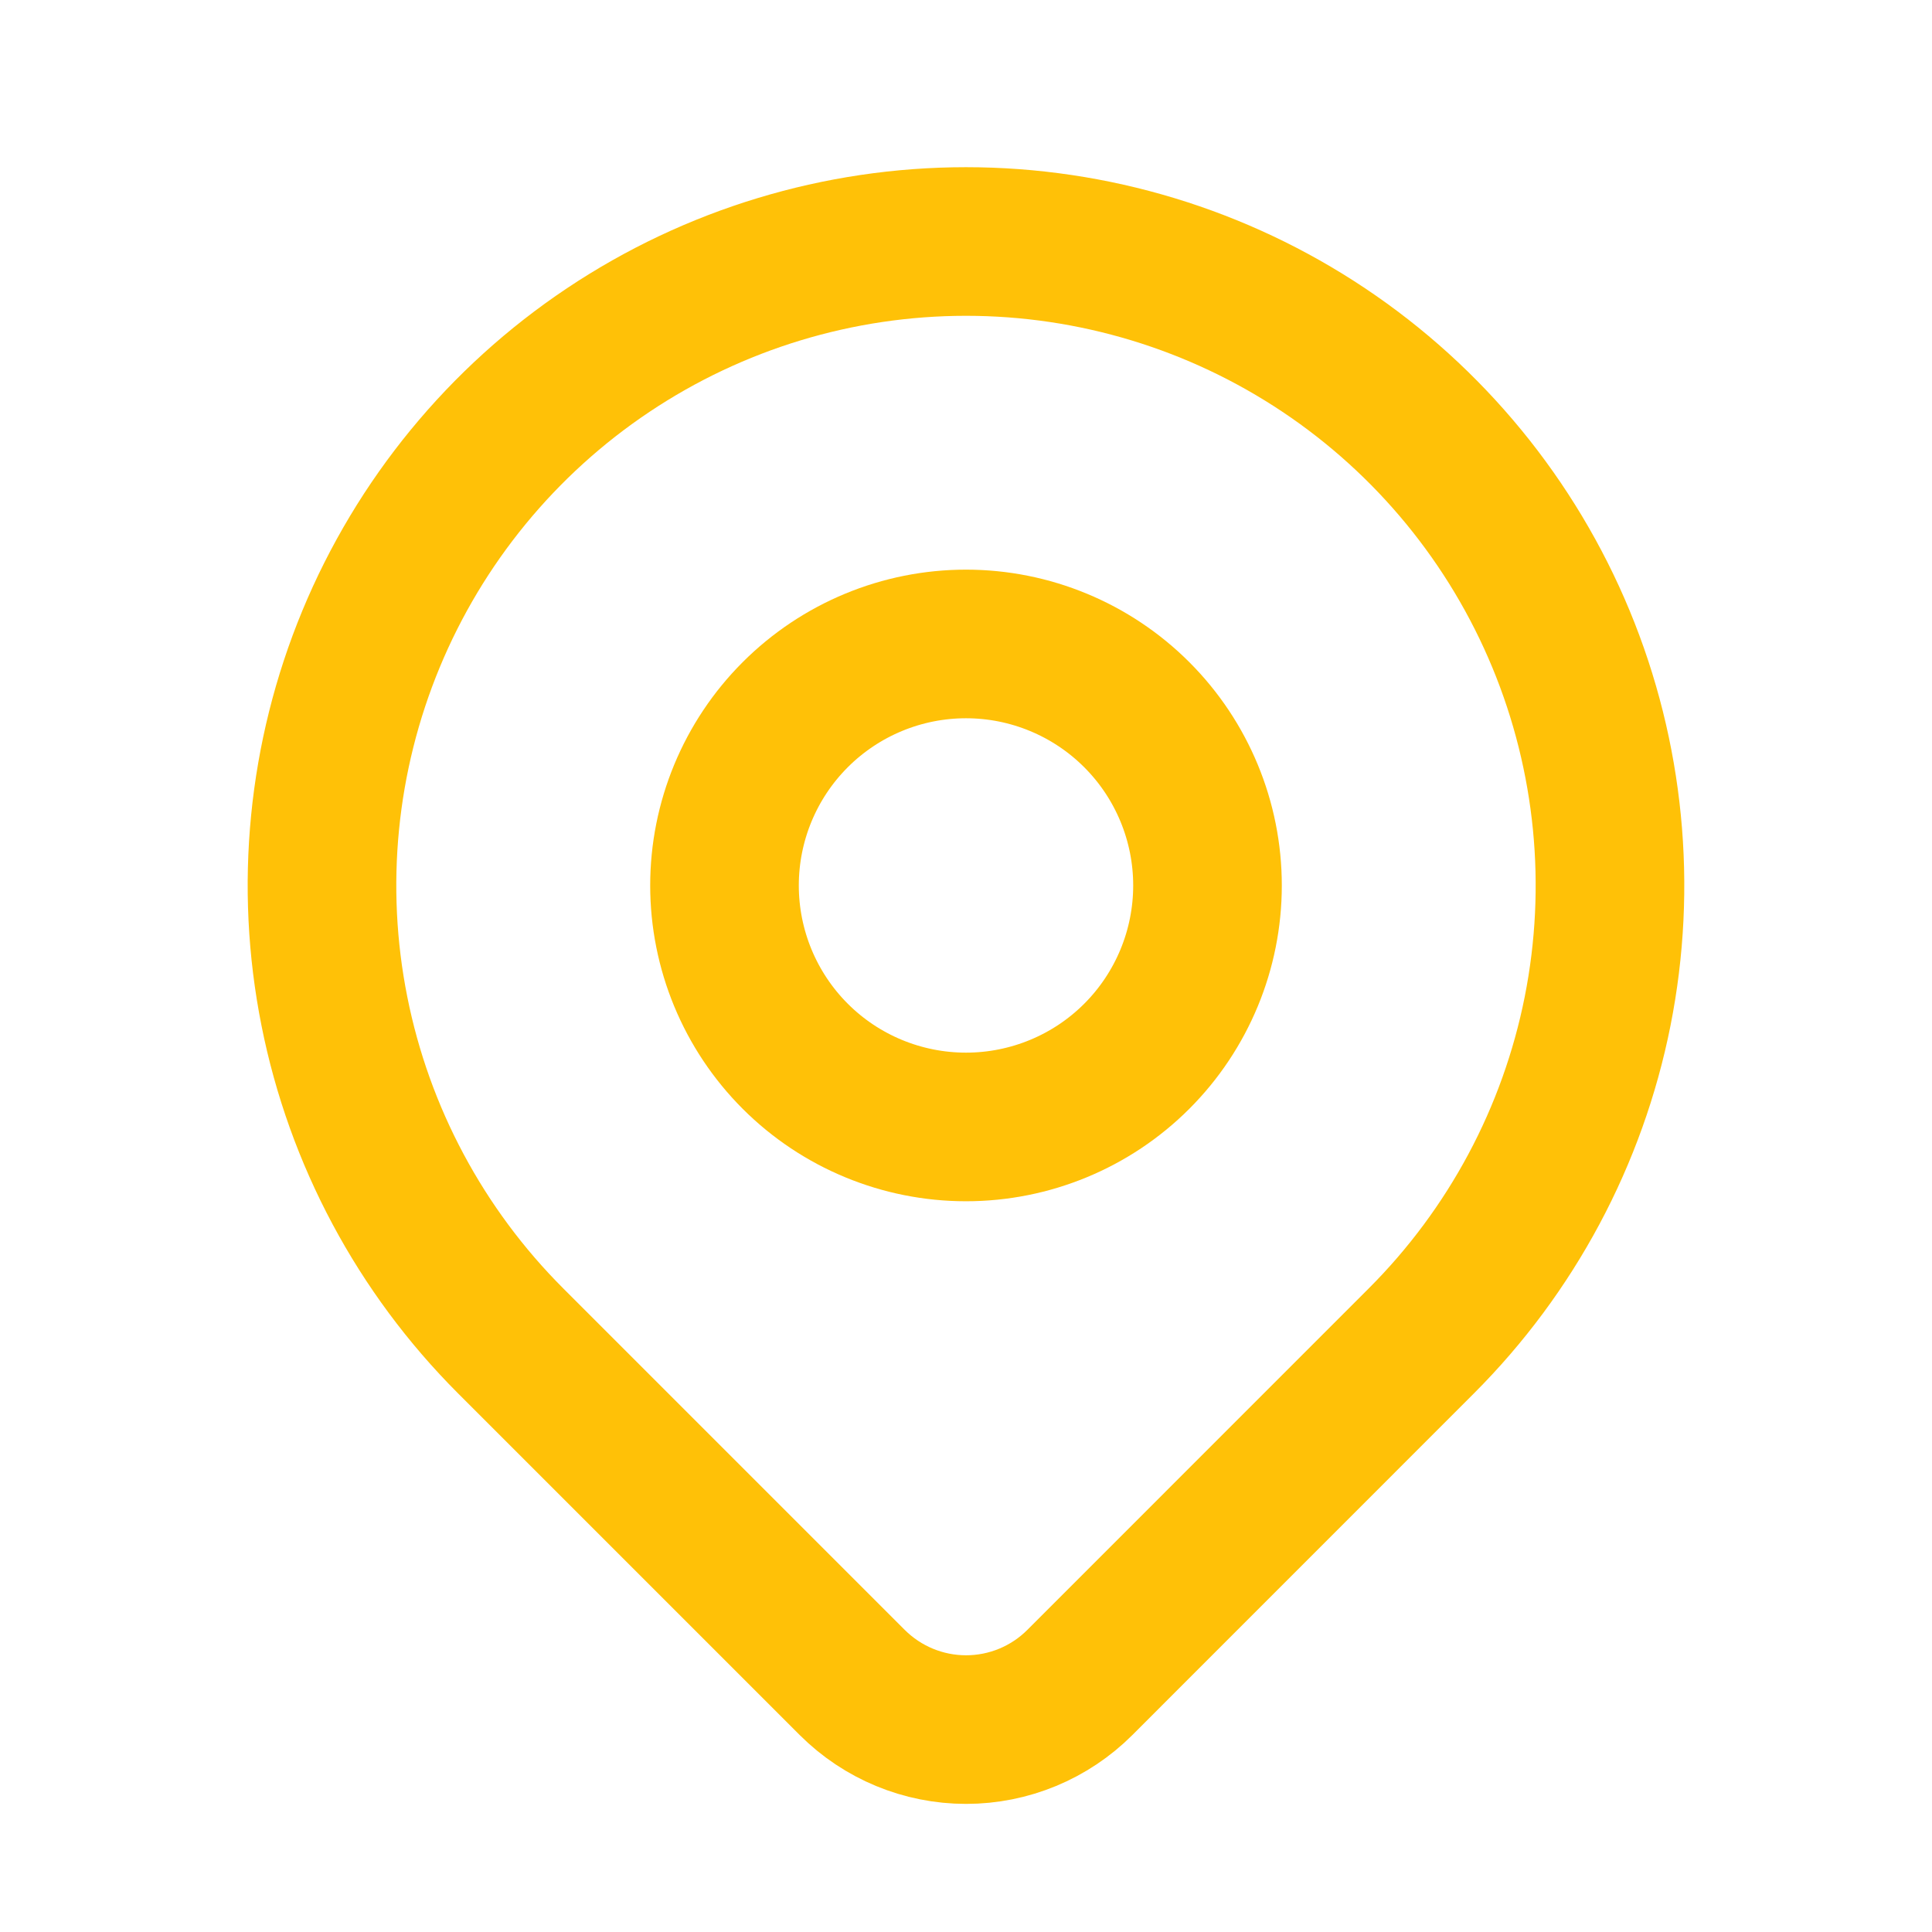
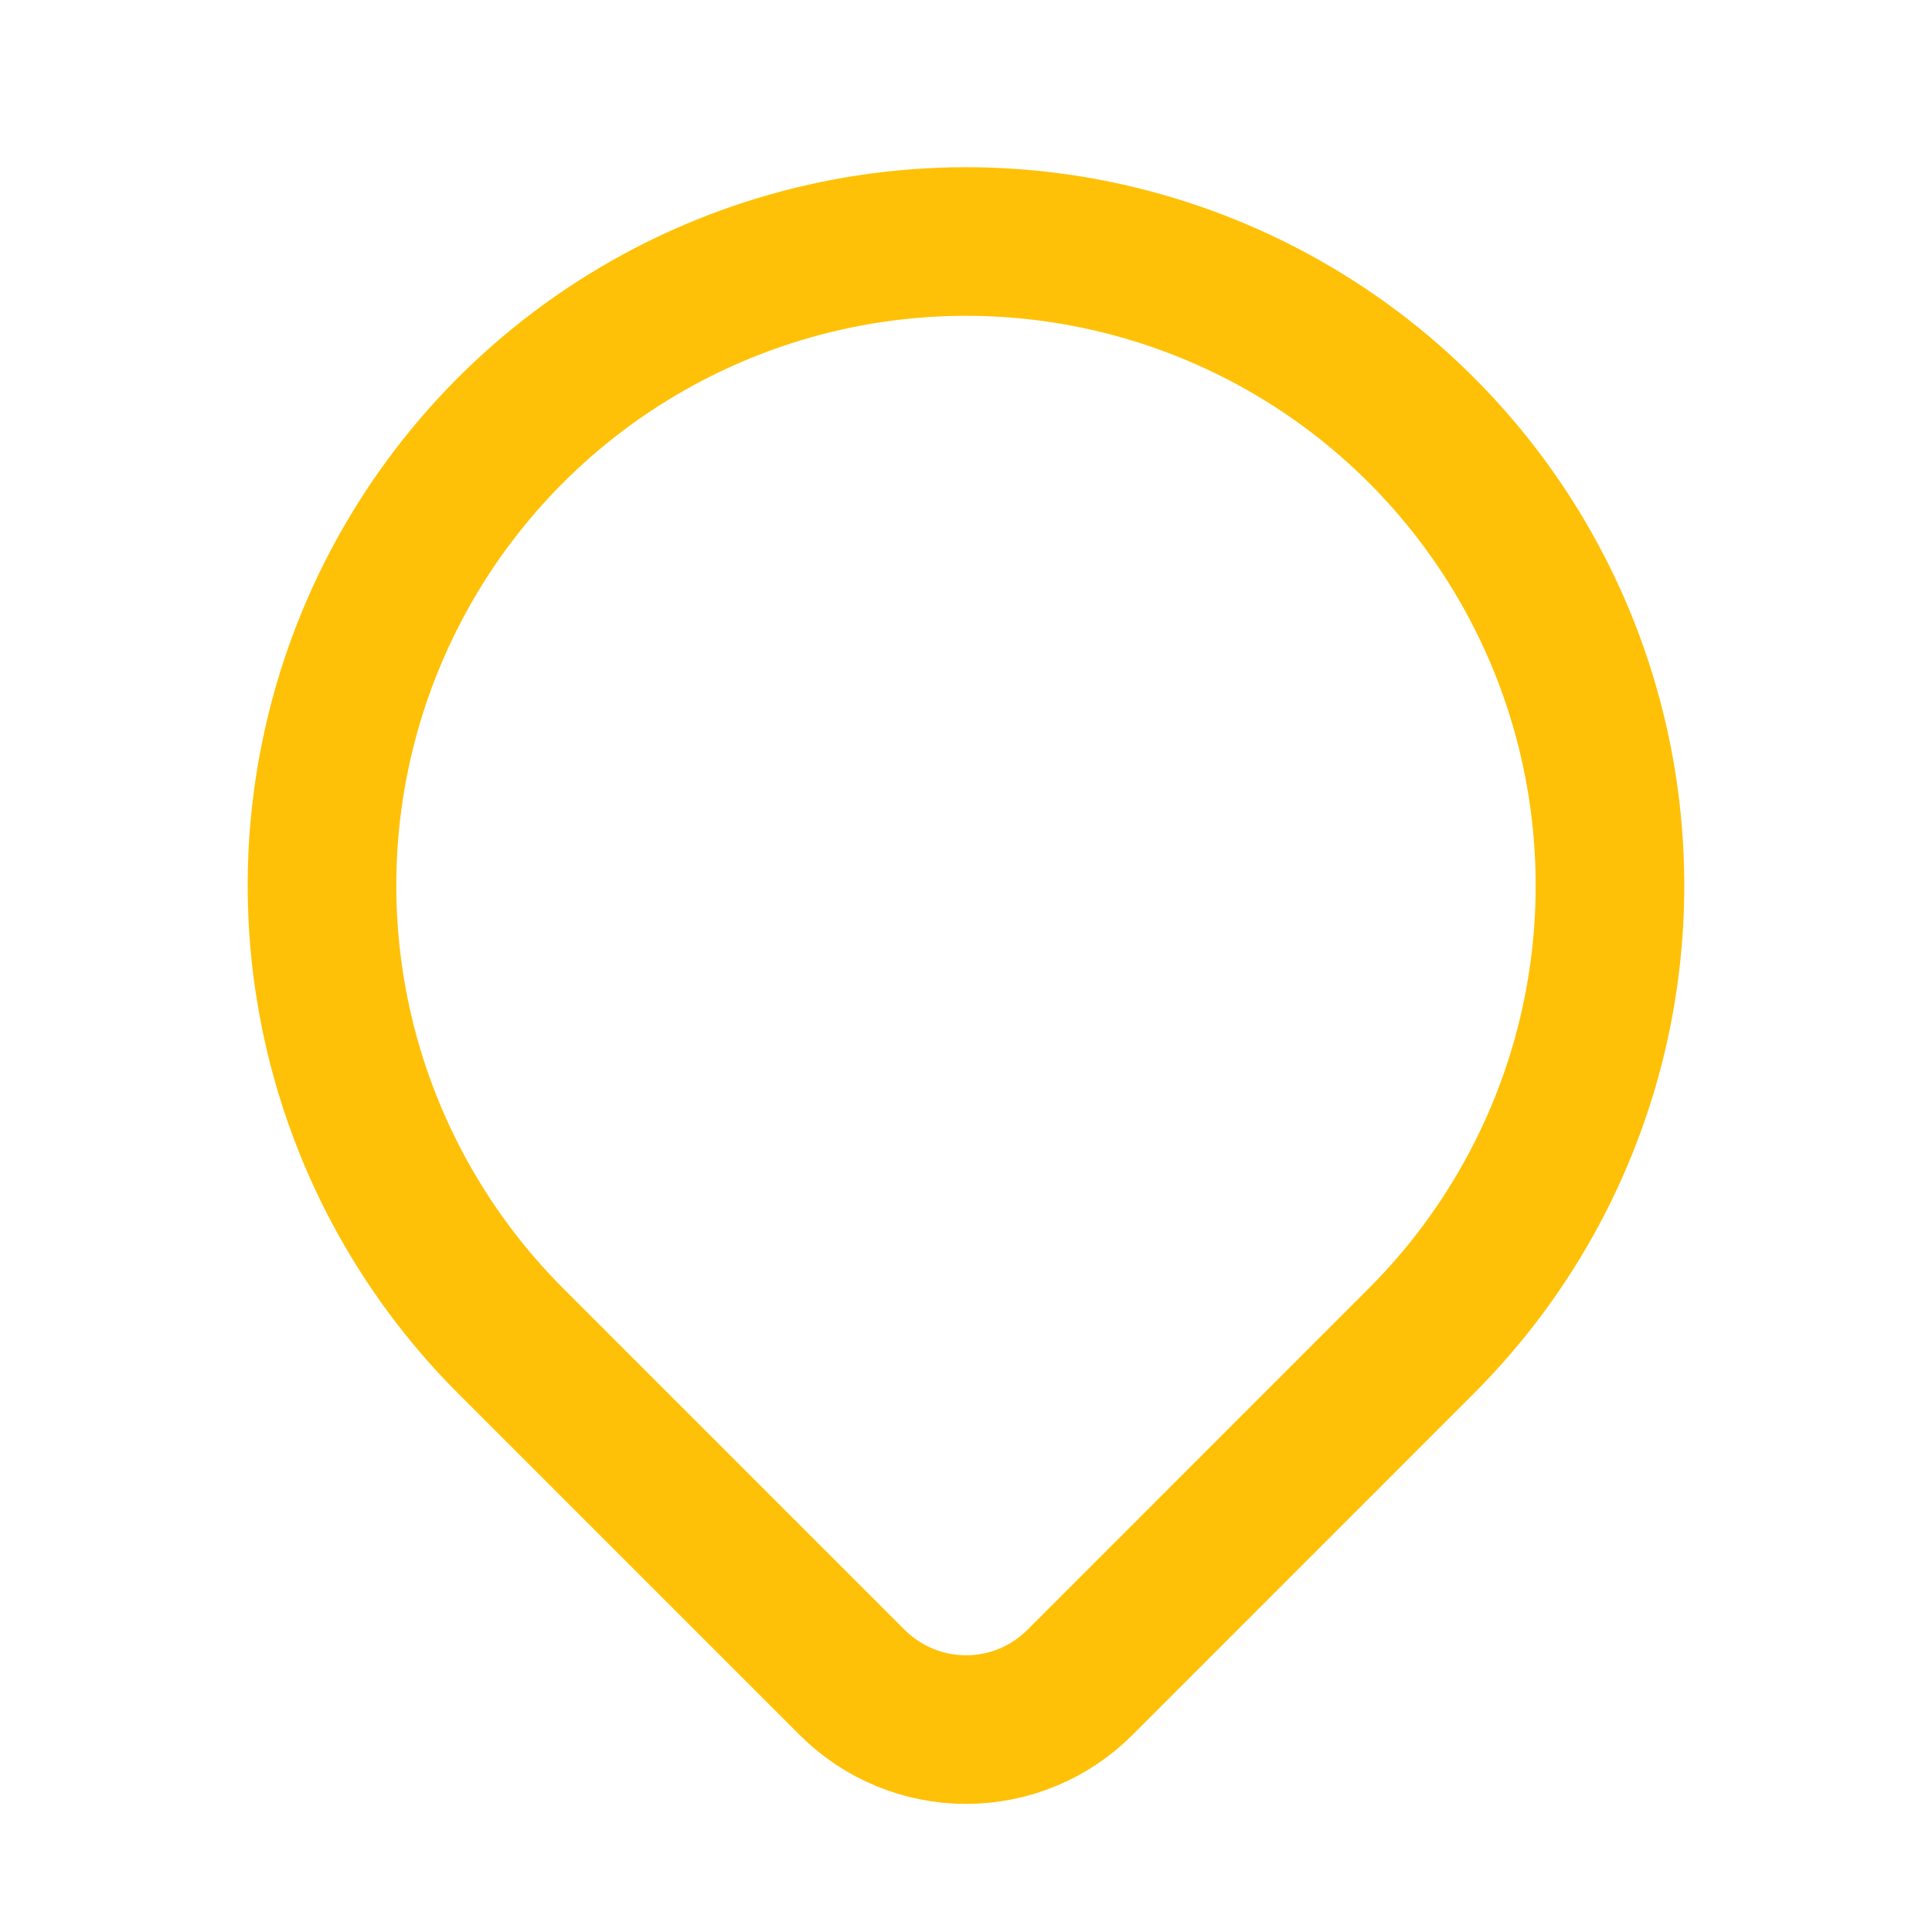
<svg xmlns="http://www.w3.org/2000/svg" width="26" height="26" viewBox="0 0 26 26" fill="none">
  <g id="add">
-     <path id="Vector" d="M9.75 11.916C9.75 12.778 10.092 13.605 10.702 14.215C11.311 14.824 12.138 15.166 13 15.166C13.862 15.166 14.689 14.824 15.298 14.215C15.908 13.605 16.25 12.778 16.25 11.916C16.25 11.055 15.908 10.228 15.298 9.618C14.689 9.009 13.862 8.666 13 8.666C12.138 8.666 11.311 9.009 10.702 9.618C10.092 10.228 9.75 11.055 9.75 11.916Z" stroke="#ffc107" stroke-width="2" stroke-linecap="round" stroke-linejoin="round" />
    <path id="Vector_2" d="M19.128 18.045L14.532 22.642C14.126 23.048 13.575 23.276 13.001 23.276C12.426 23.276 11.876 23.048 11.469 22.642L6.872 18.045C5.66 16.833 4.834 15.289 4.5 13.608C4.165 11.927 4.337 10.184 4.993 8.6C5.649 7.017 6.76 5.663 8.185 4.711C9.61 3.759 11.286 3.25 13 3.25C14.714 3.25 16.39 3.759 17.815 4.711C19.24 5.663 20.351 7.017 21.007 8.6C21.663 10.184 21.834 11.927 21.5 13.608C21.166 15.289 20.34 16.833 19.128 18.045Z" stroke="#ffc107" stroke-width="2" stroke-linecap="round" stroke-linejoin="round" />
  </g>
</svg>